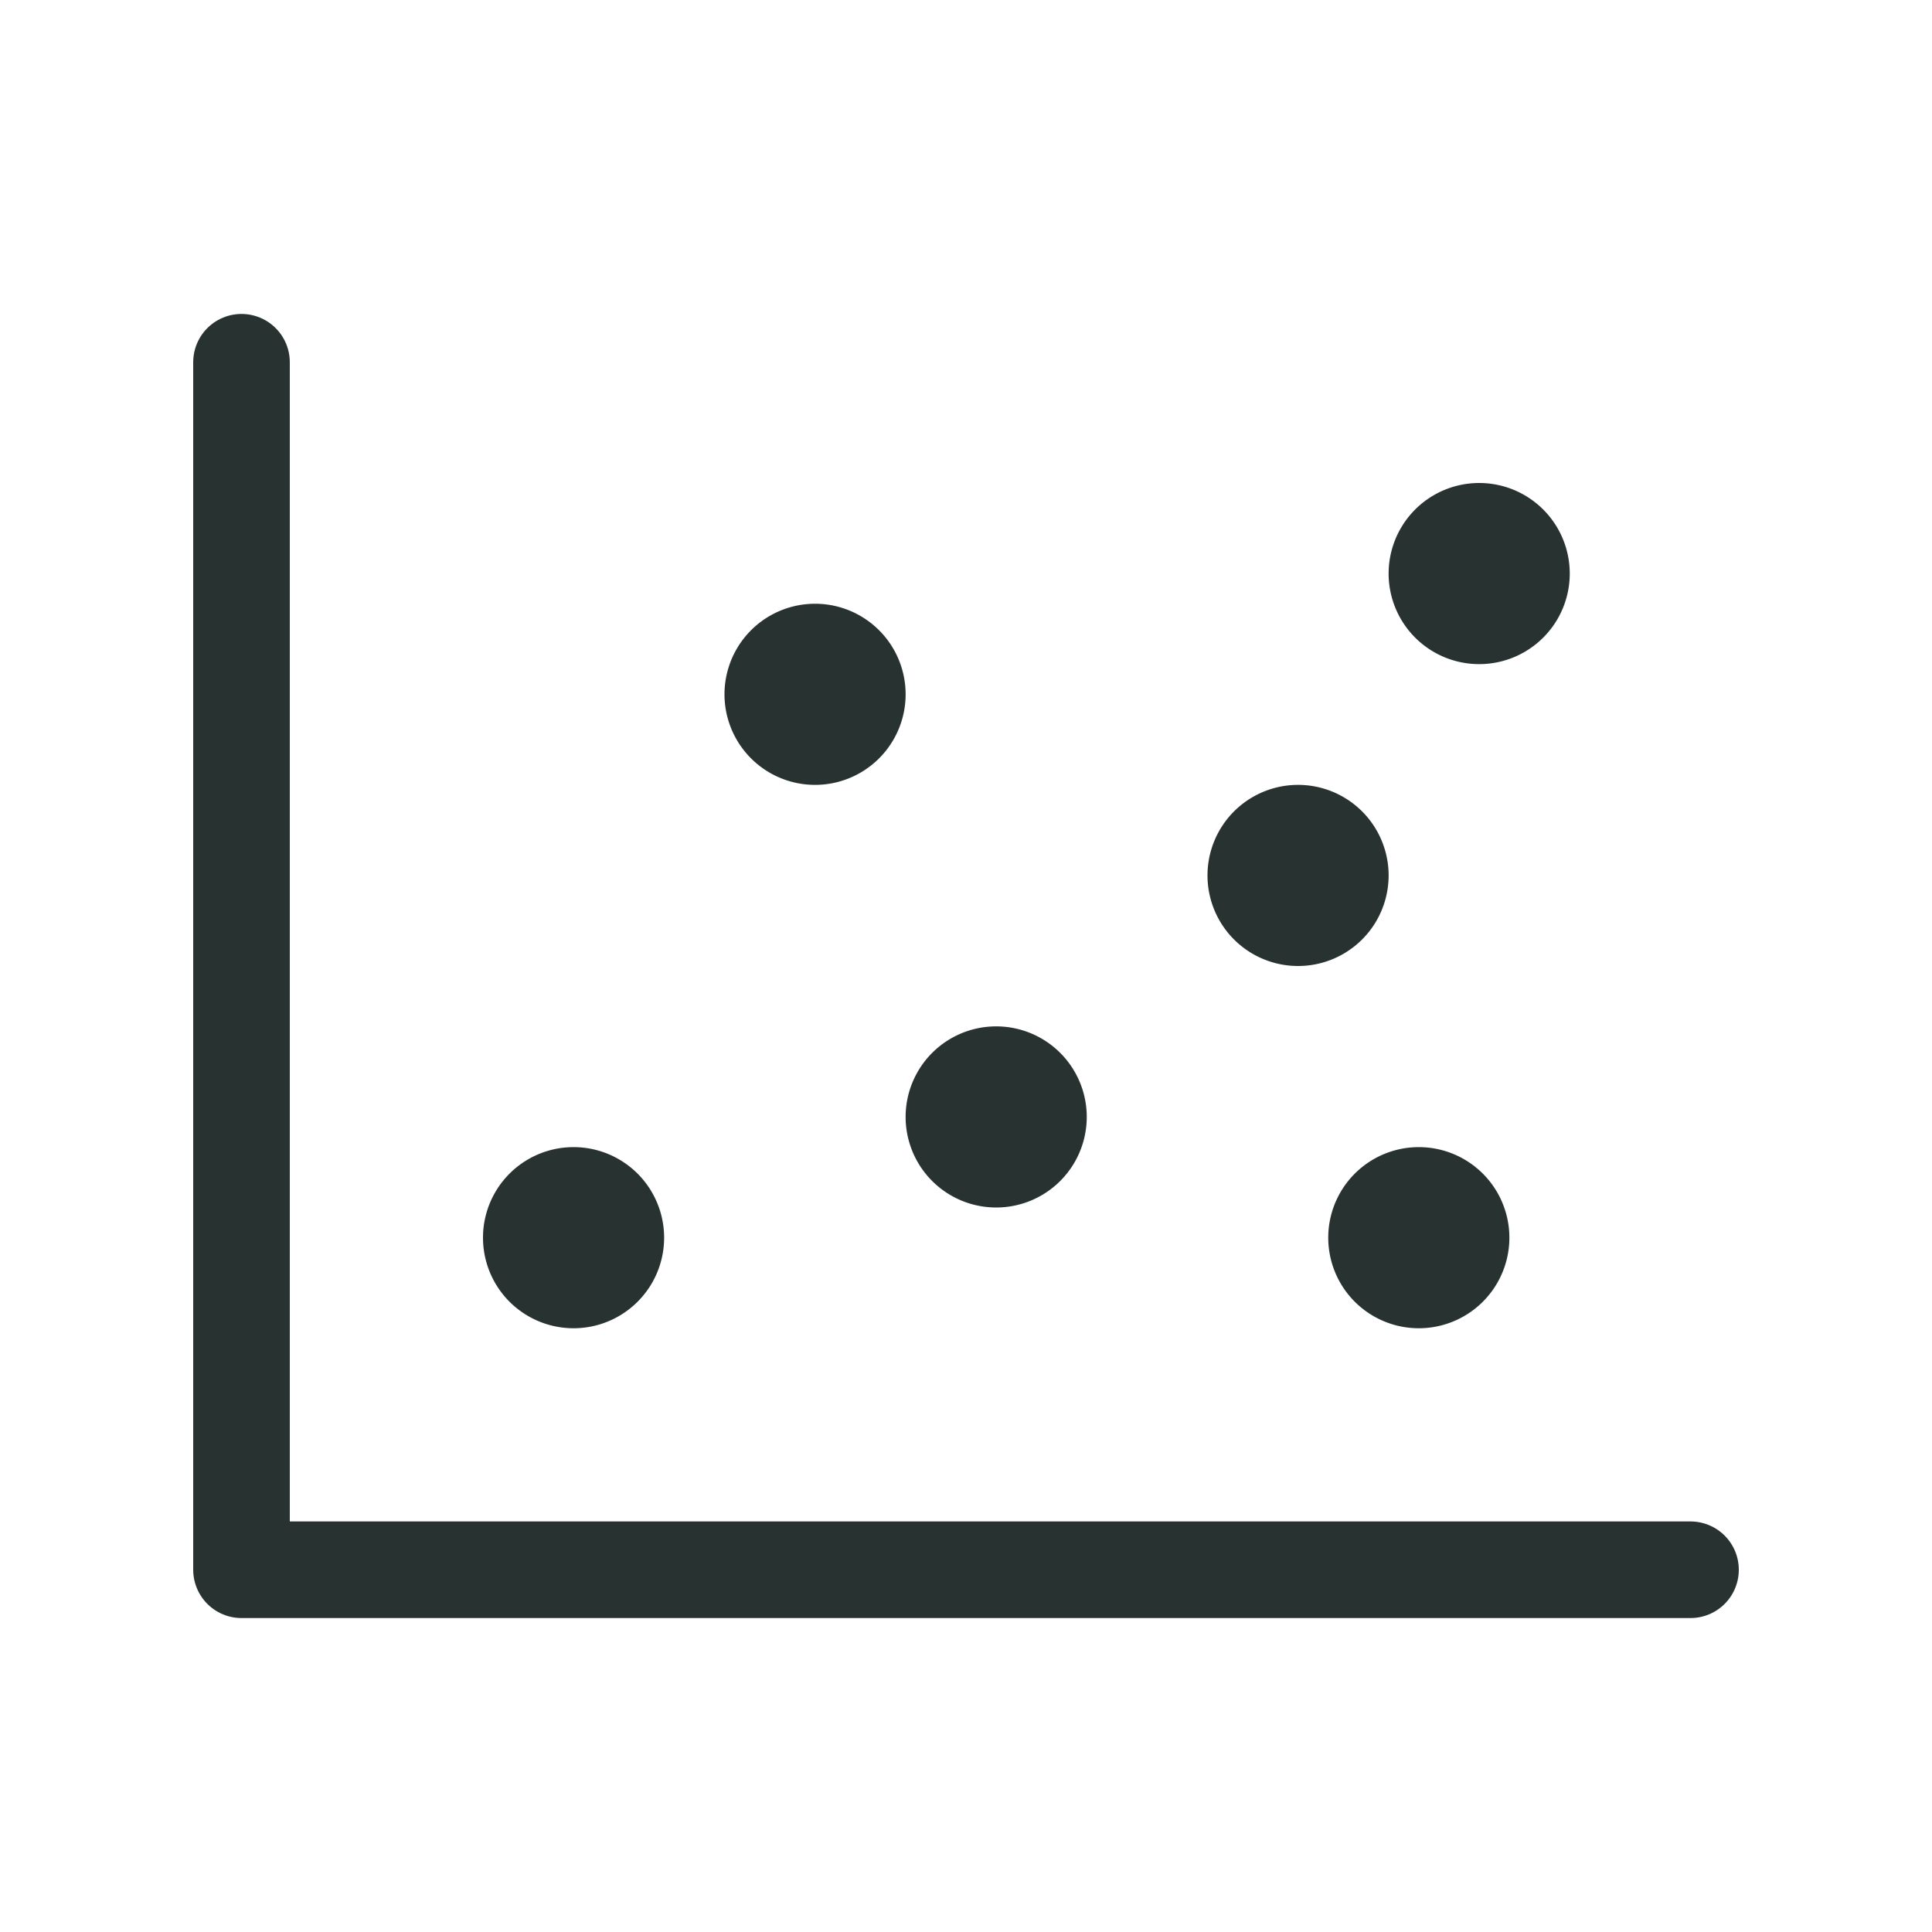
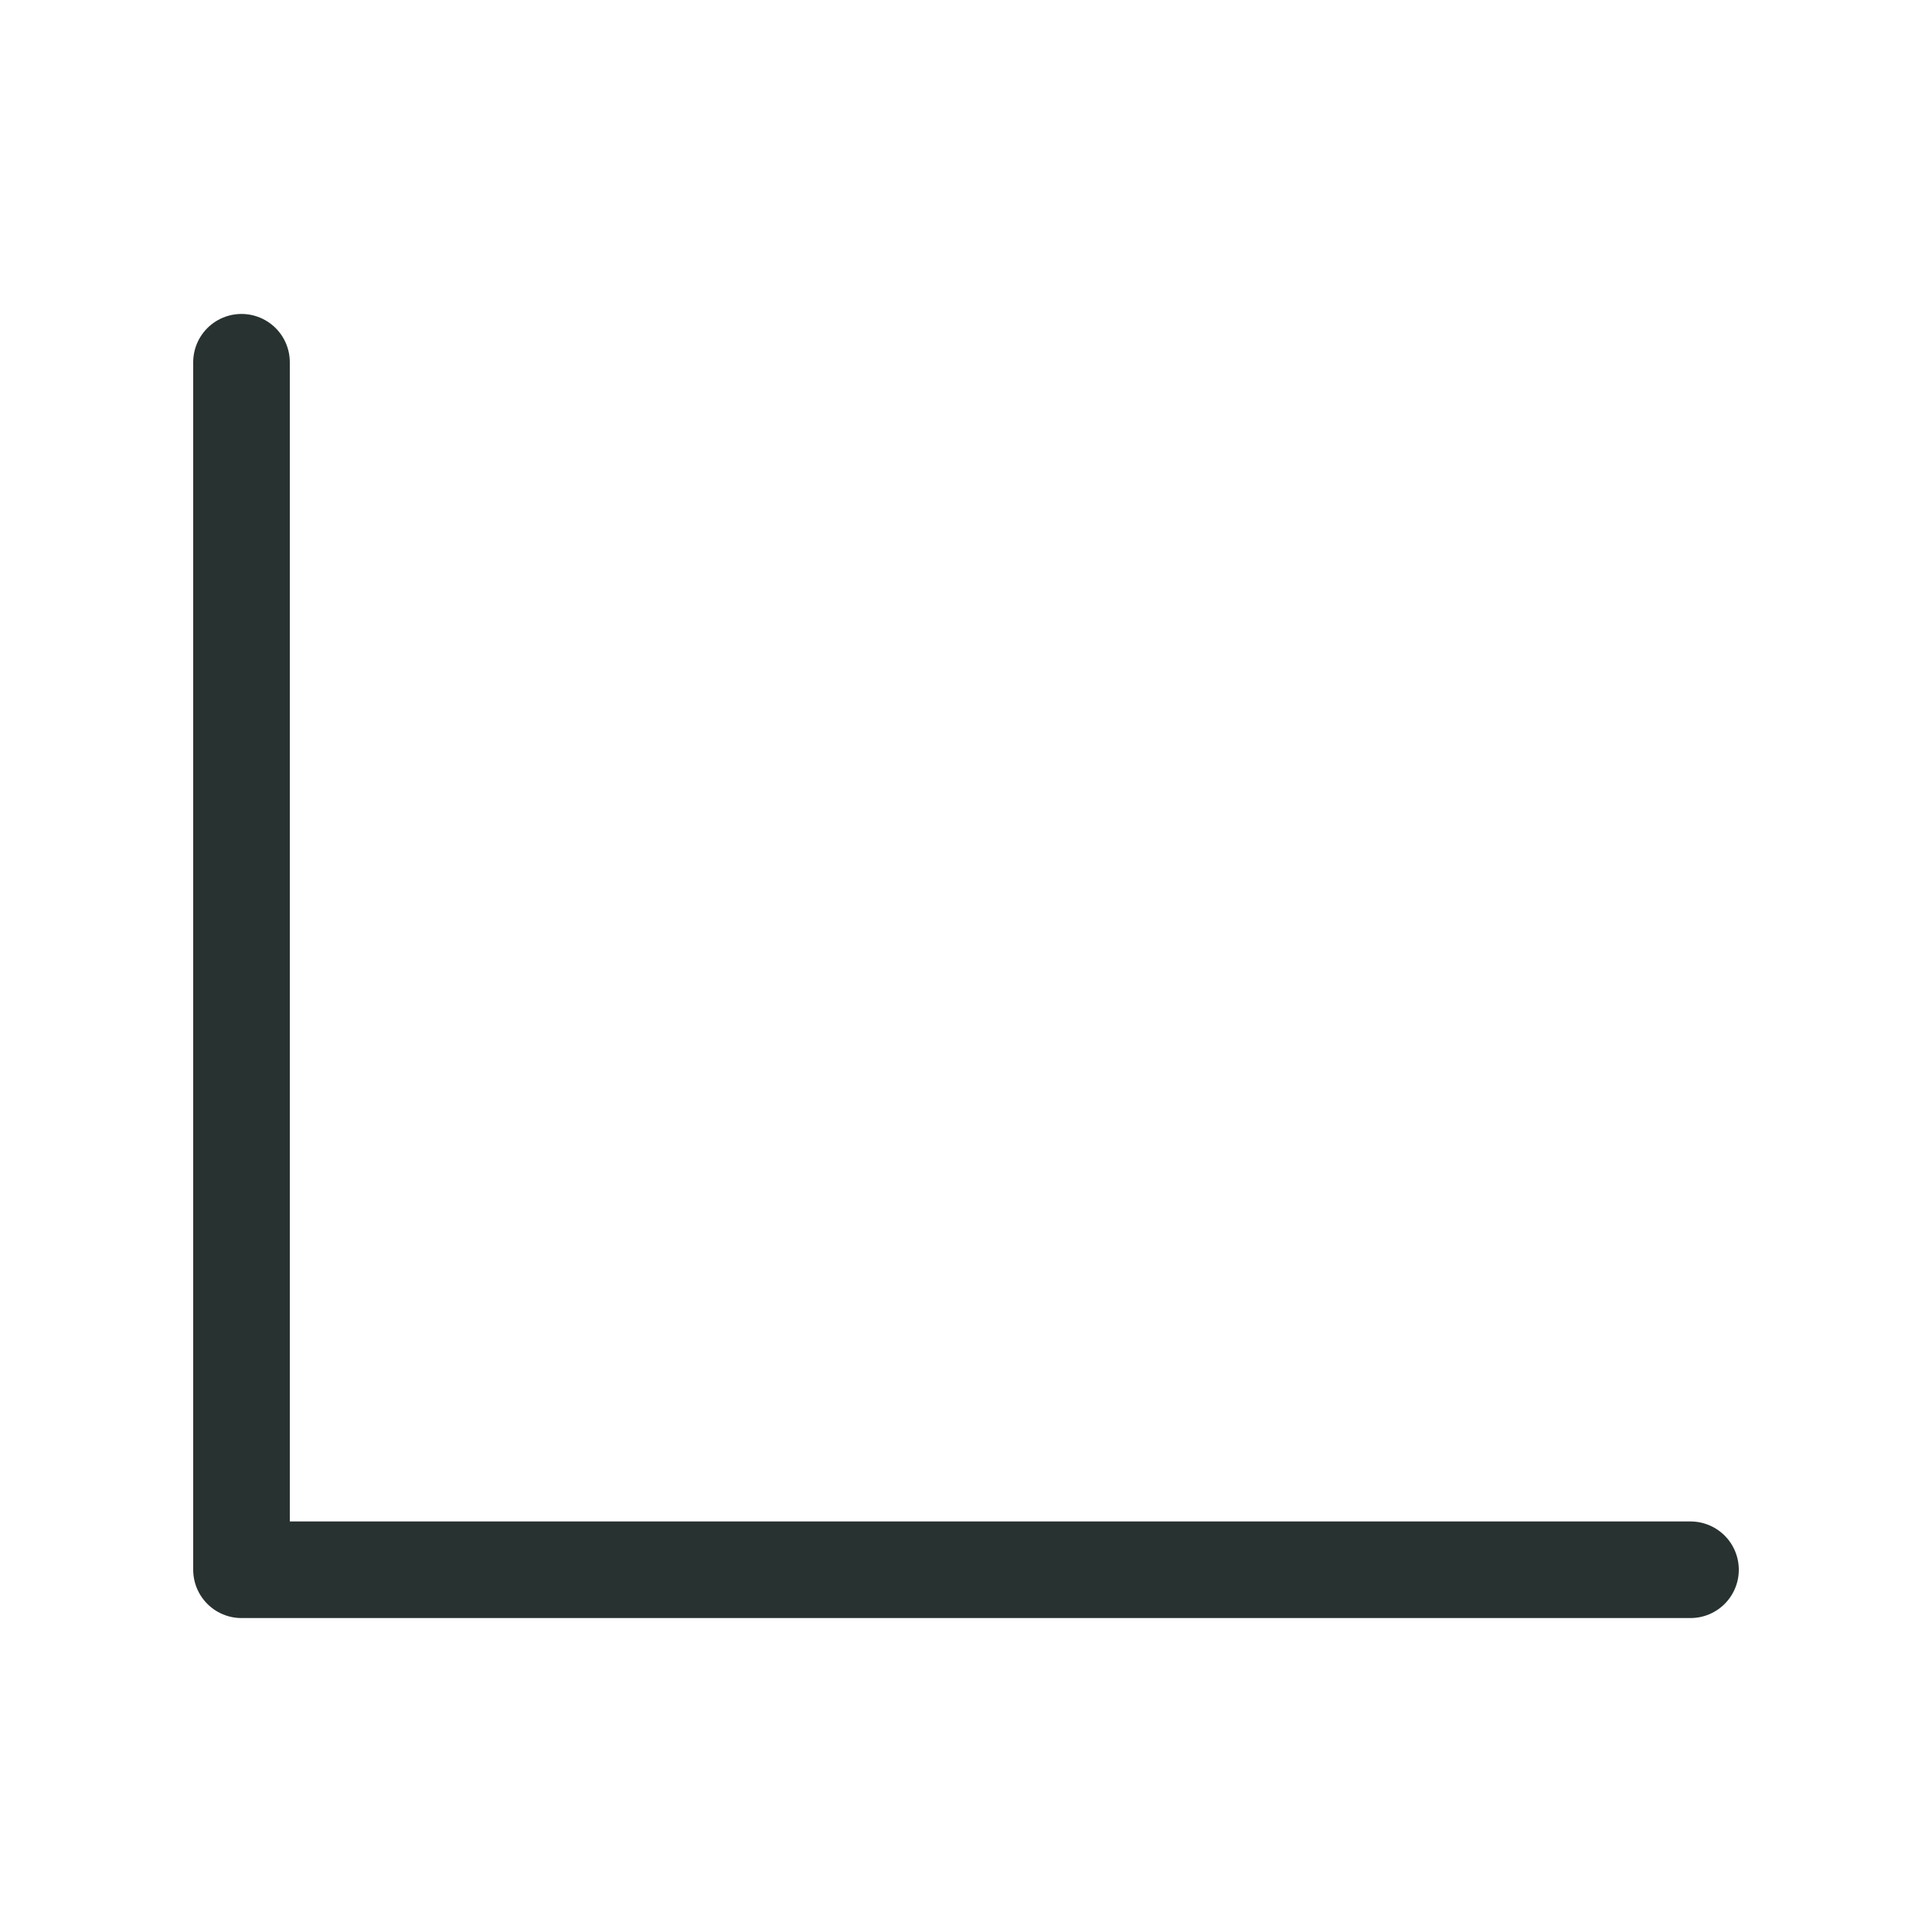
<svg xmlns="http://www.w3.org/2000/svg" width="40" height="40" fill="none">
  <path stroke="#283231" stroke-linecap="round" stroke-linejoin="round" stroke-width="2" d="M35 32.5H5v-25" />
-   <path fill="#283231" d="M20.625 25a1.875 1.875 0 1 0 0-3.75 1.875 1.875 0 0 0 0 3.75m-3.75-8.75a1.875 1.875 0 1 0 0-3.75 1.875 1.875 0 0 0 0 3.75m-5 11.25a1.875 1.875 0 1 0 0-3.75 1.875 1.875 0 0 0 0 3.75m15-7.5a1.875 1.875 0 1 0 0-3.75 1.875 1.875 0 0 0 0 3.75m3.75-6.25a1.875 1.875 0 1 0 0-3.75 1.875 1.875 0 0 0 0 3.75m-1.25 13.75a1.875 1.875 0 1 0 0-3.75 1.875 1.875 0 0 0 0 3.75" />
</svg>